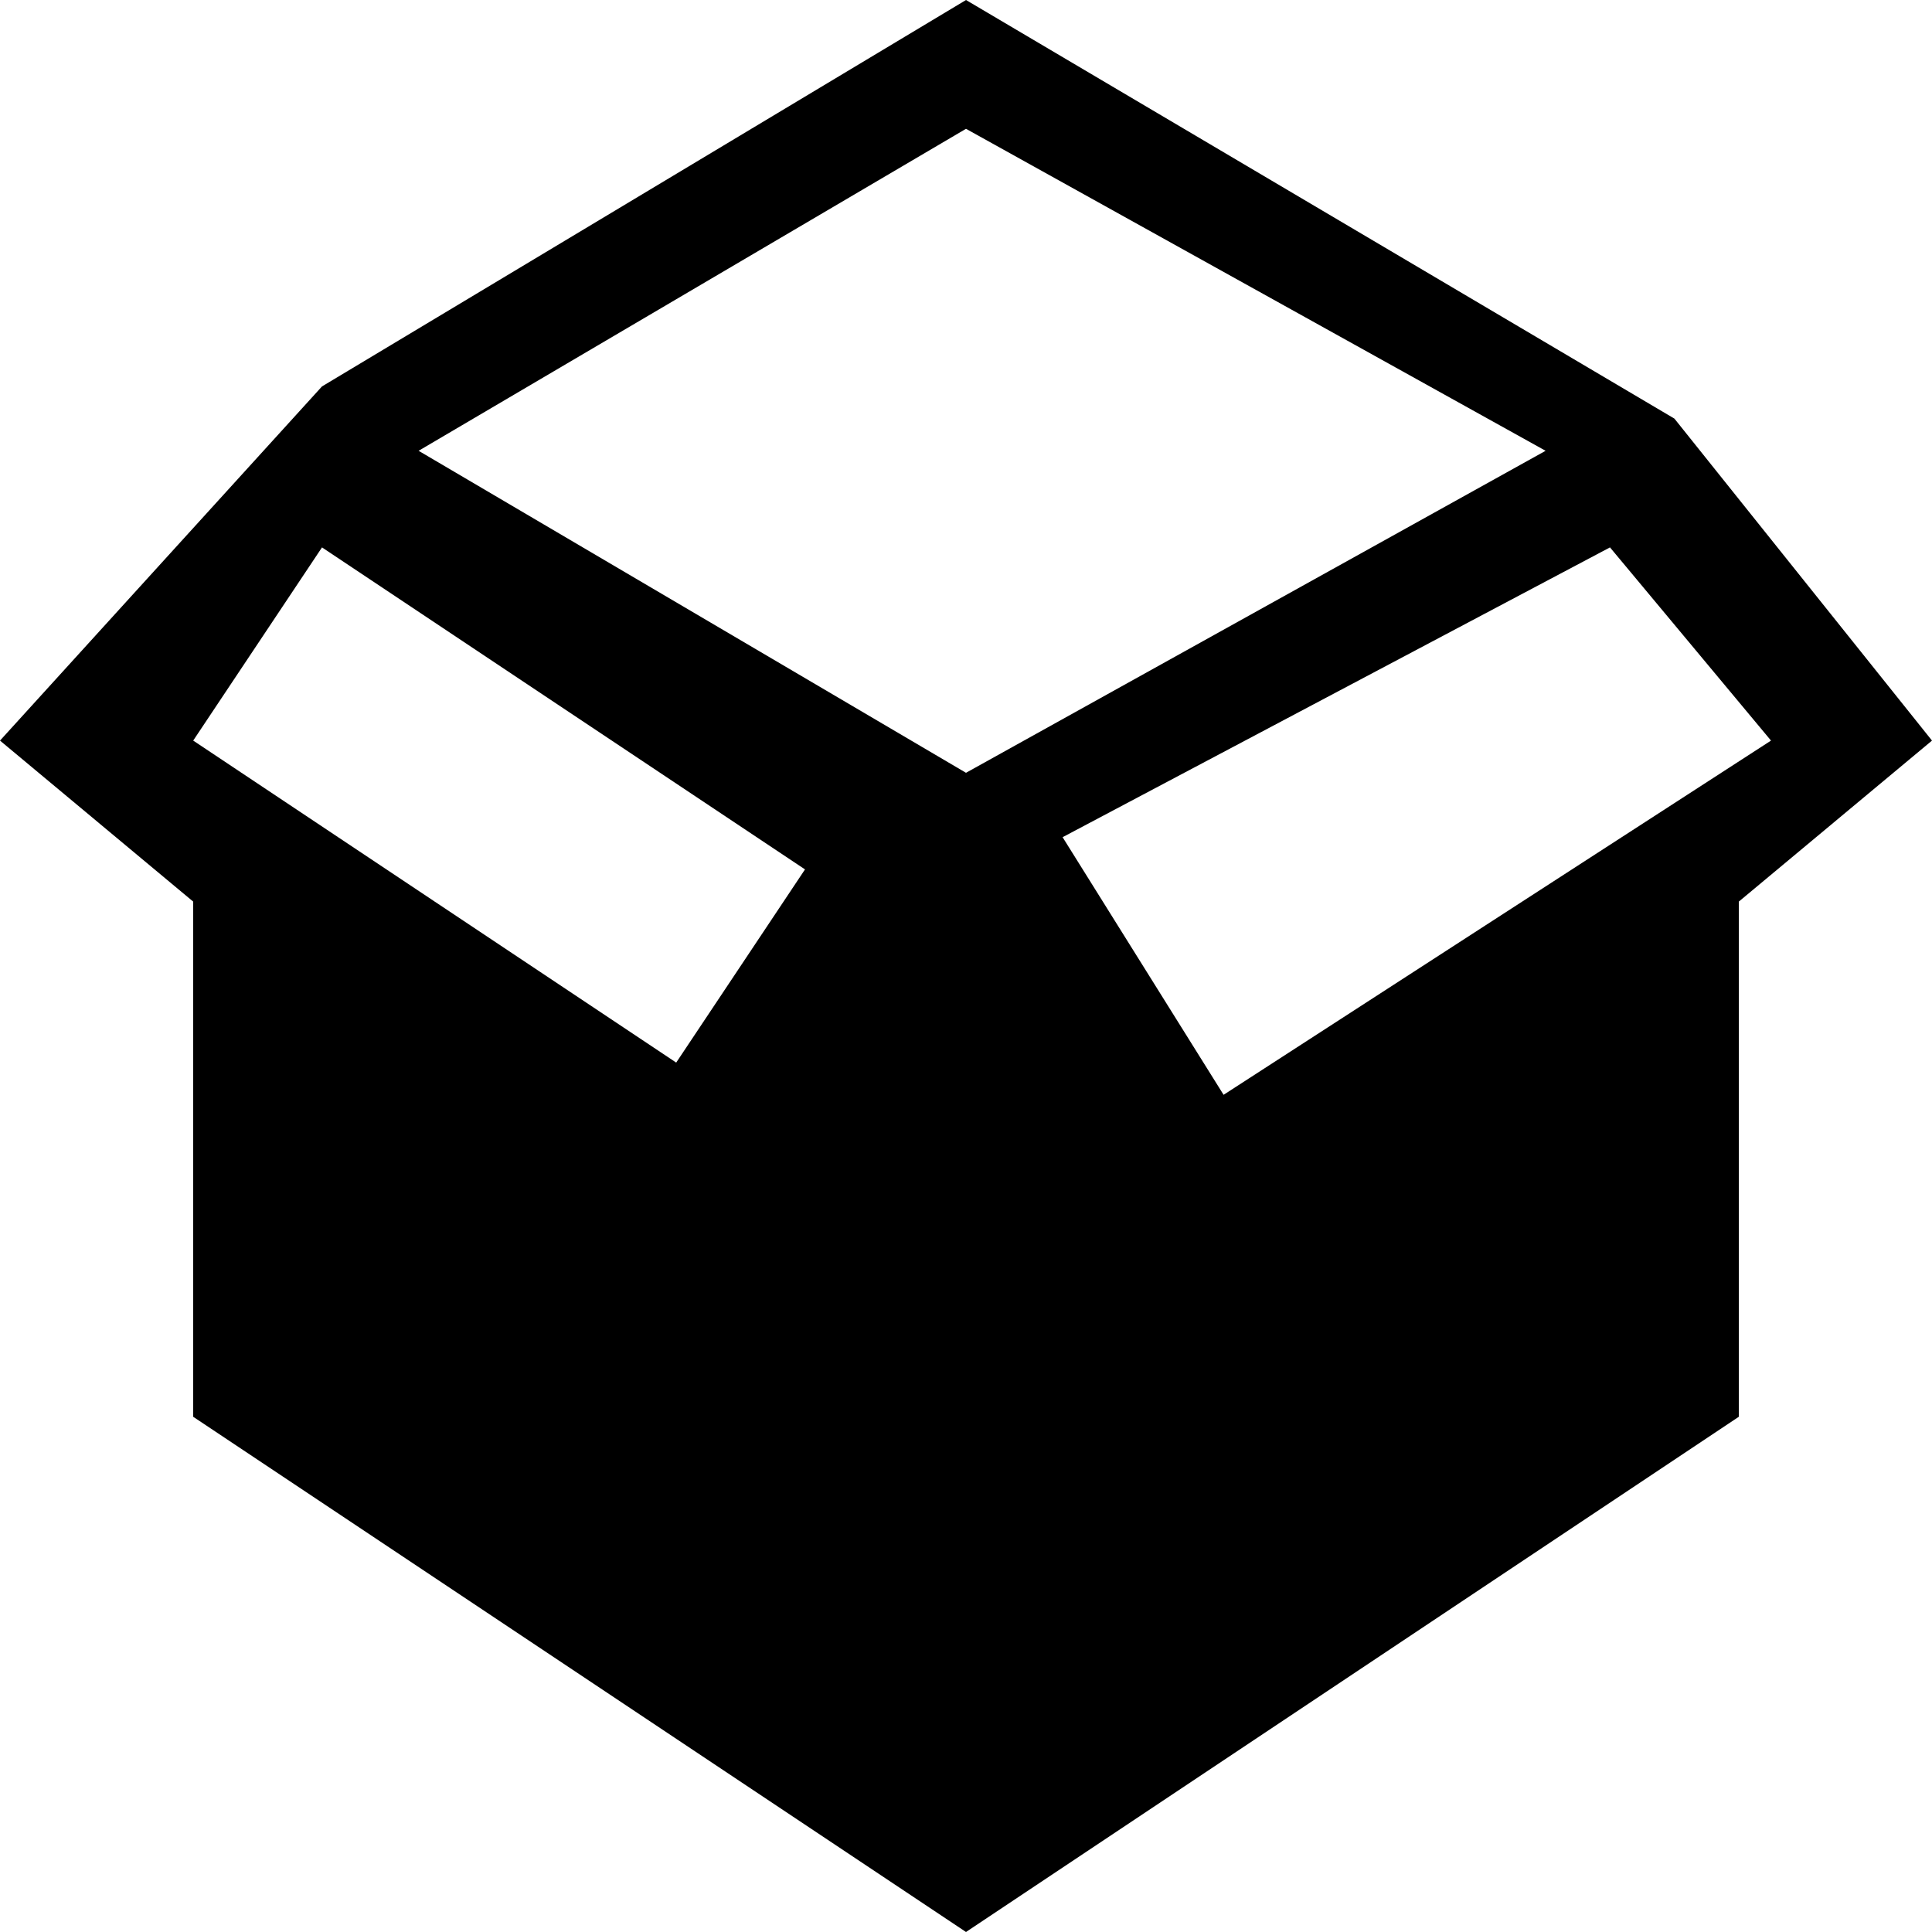
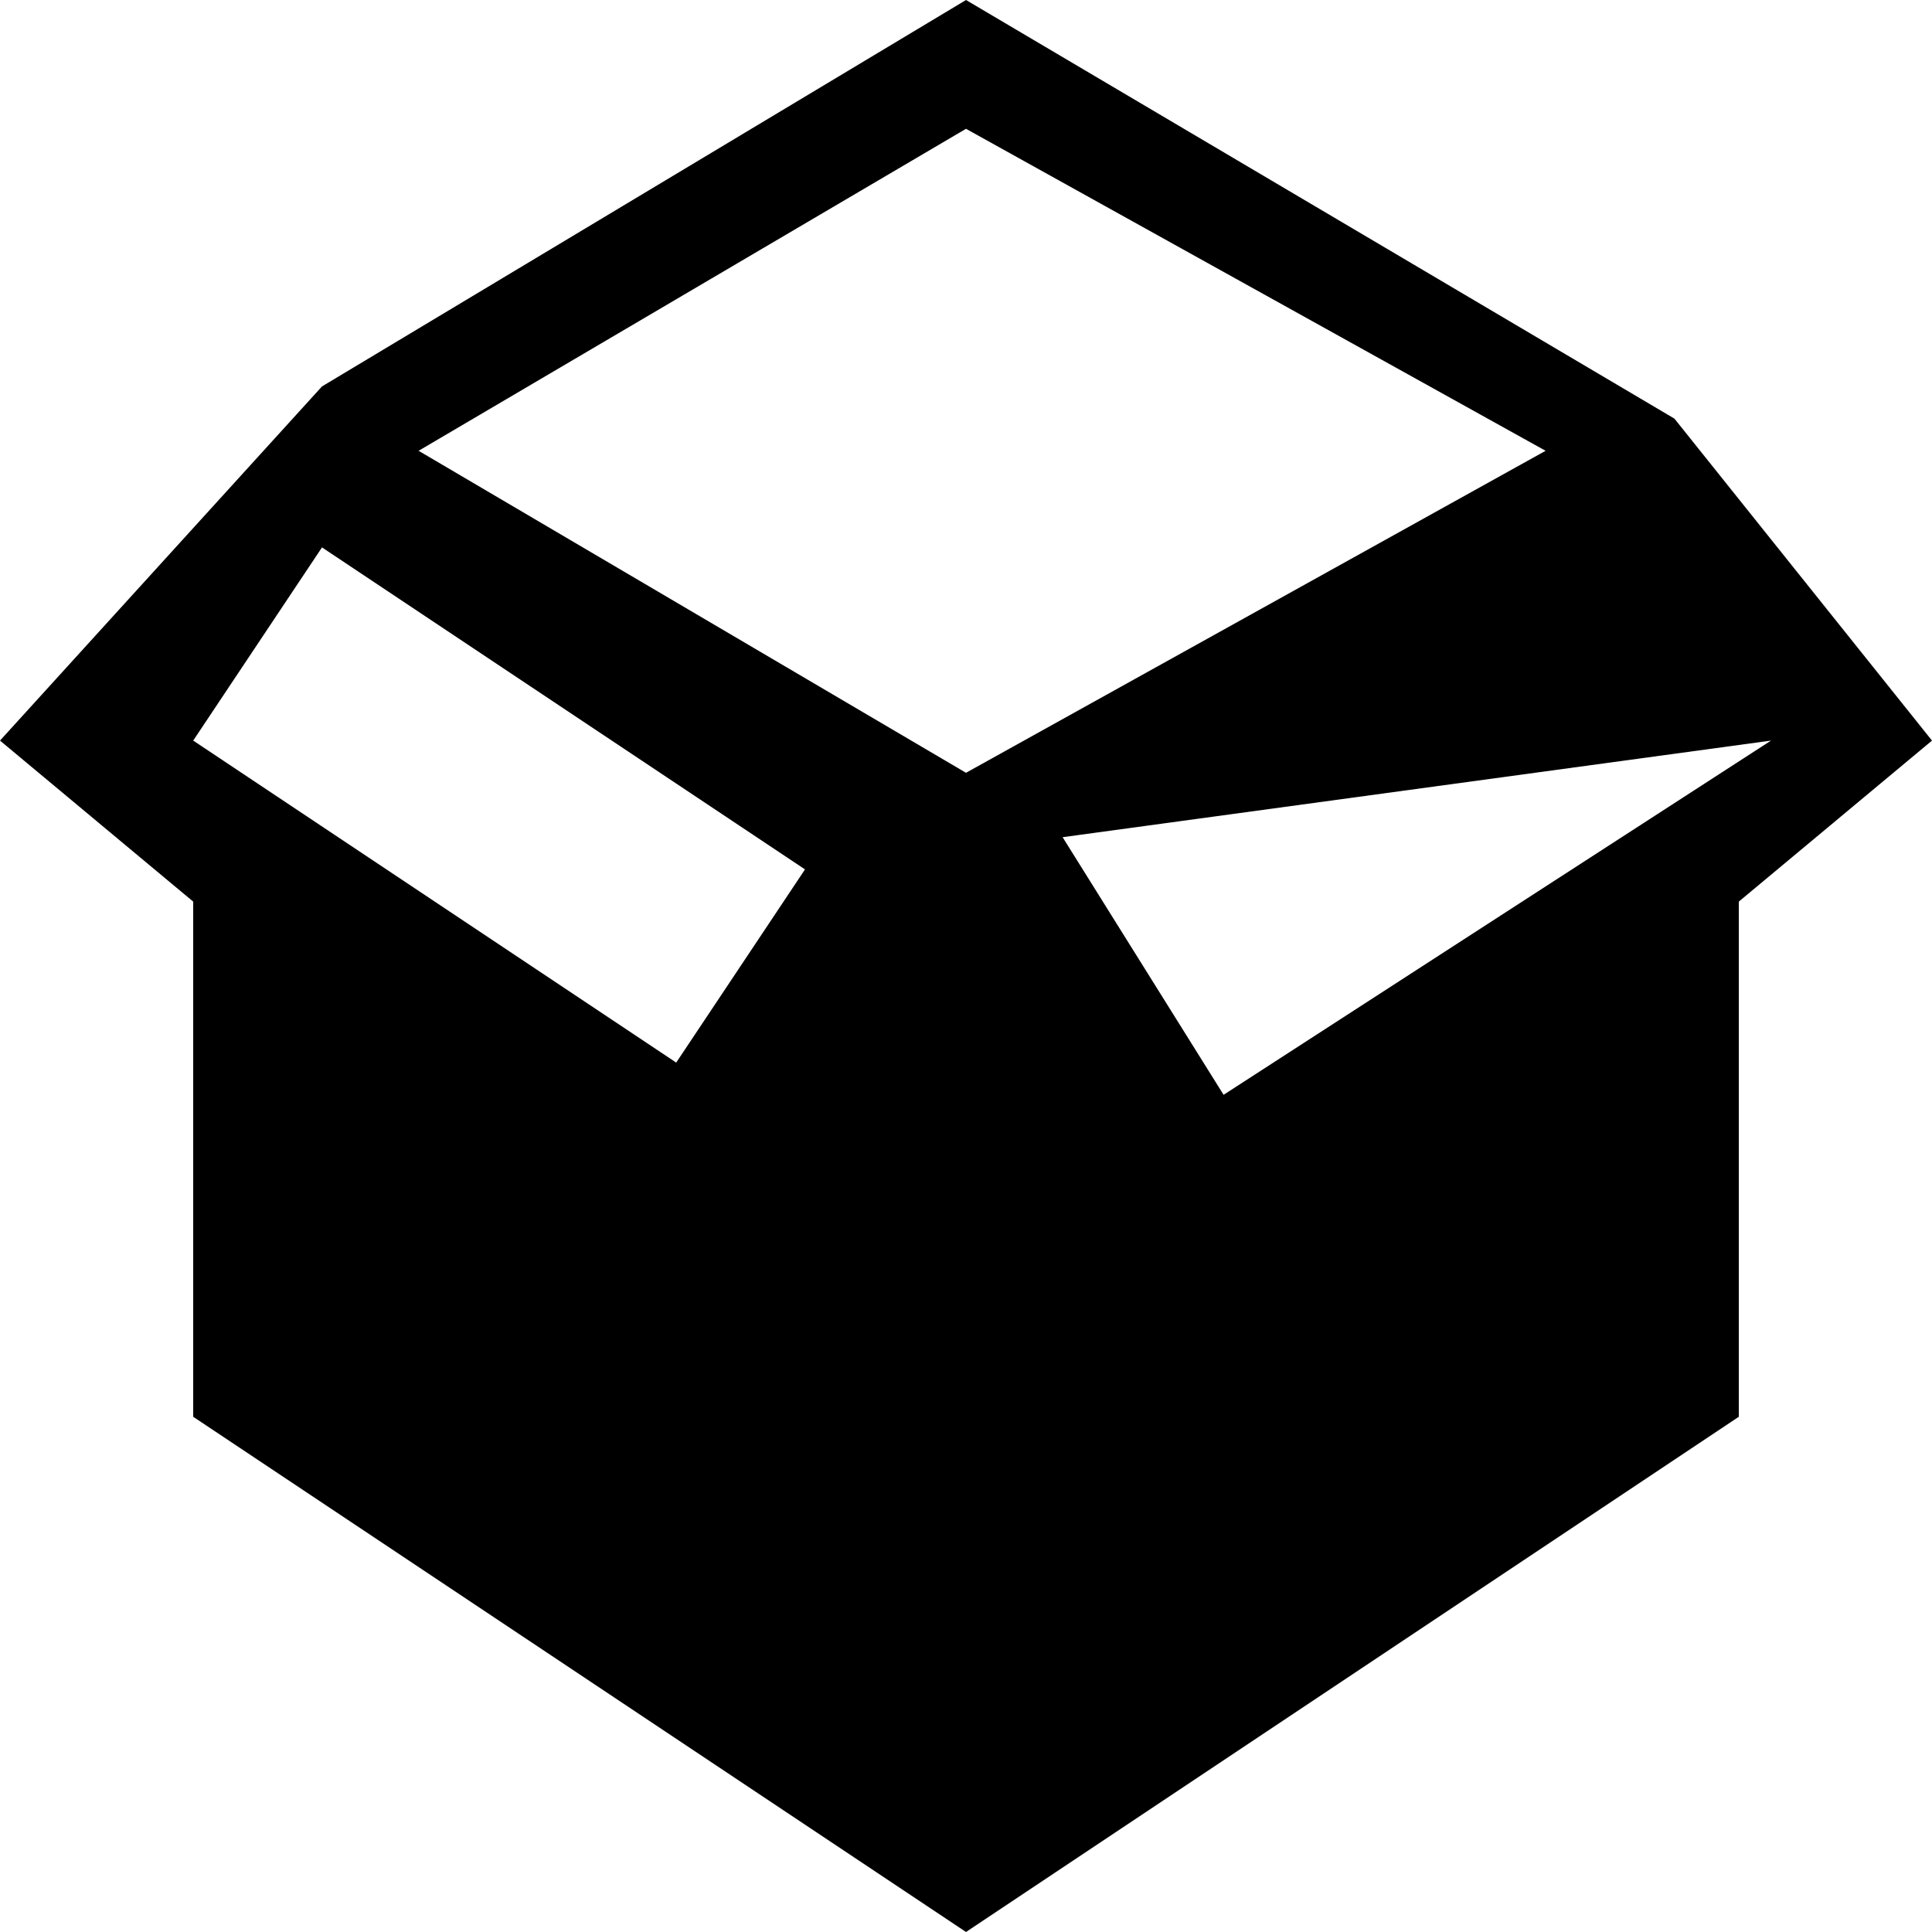
<svg xmlns="http://www.w3.org/2000/svg" width="88" height="88" viewBox="0 0 88 88" fill="none">
-   <path fill-rule="evenodd" clip-rule="evenodd" d="M8.8 41.067V64.533L44 88L79.2 64.533V41.067L88 33.733L76.267 19.067L44 0L14.667 17.6L0 33.733L8.8 41.067ZM44 35.2L19.067 20.533L44 5.867L70.4 20.533L44 35.2ZM8.8 33.733L30.8 48.4L36.667 39.6L14.667 24.933L8.8 33.733ZM55.733 49.867L48.4 38.133L73.333 24.933L80.667 33.733L55.733 49.867Z" fill="black" />
+   <path fill-rule="evenodd" clip-rule="evenodd" d="M8.8 41.067V64.533L44 88L79.2 64.533V41.067L88 33.733L76.267 19.067L44 0L14.667 17.6L0 33.733L8.8 41.067ZM44 35.2L19.067 20.533L44 5.867L70.4 20.533L44 35.2ZM8.8 33.733L30.8 48.4L36.667 39.6L14.667 24.933L8.8 33.733ZM55.733 49.867L48.4 38.133L80.667 33.733L55.733 49.867Z" fill="black" />
</svg>